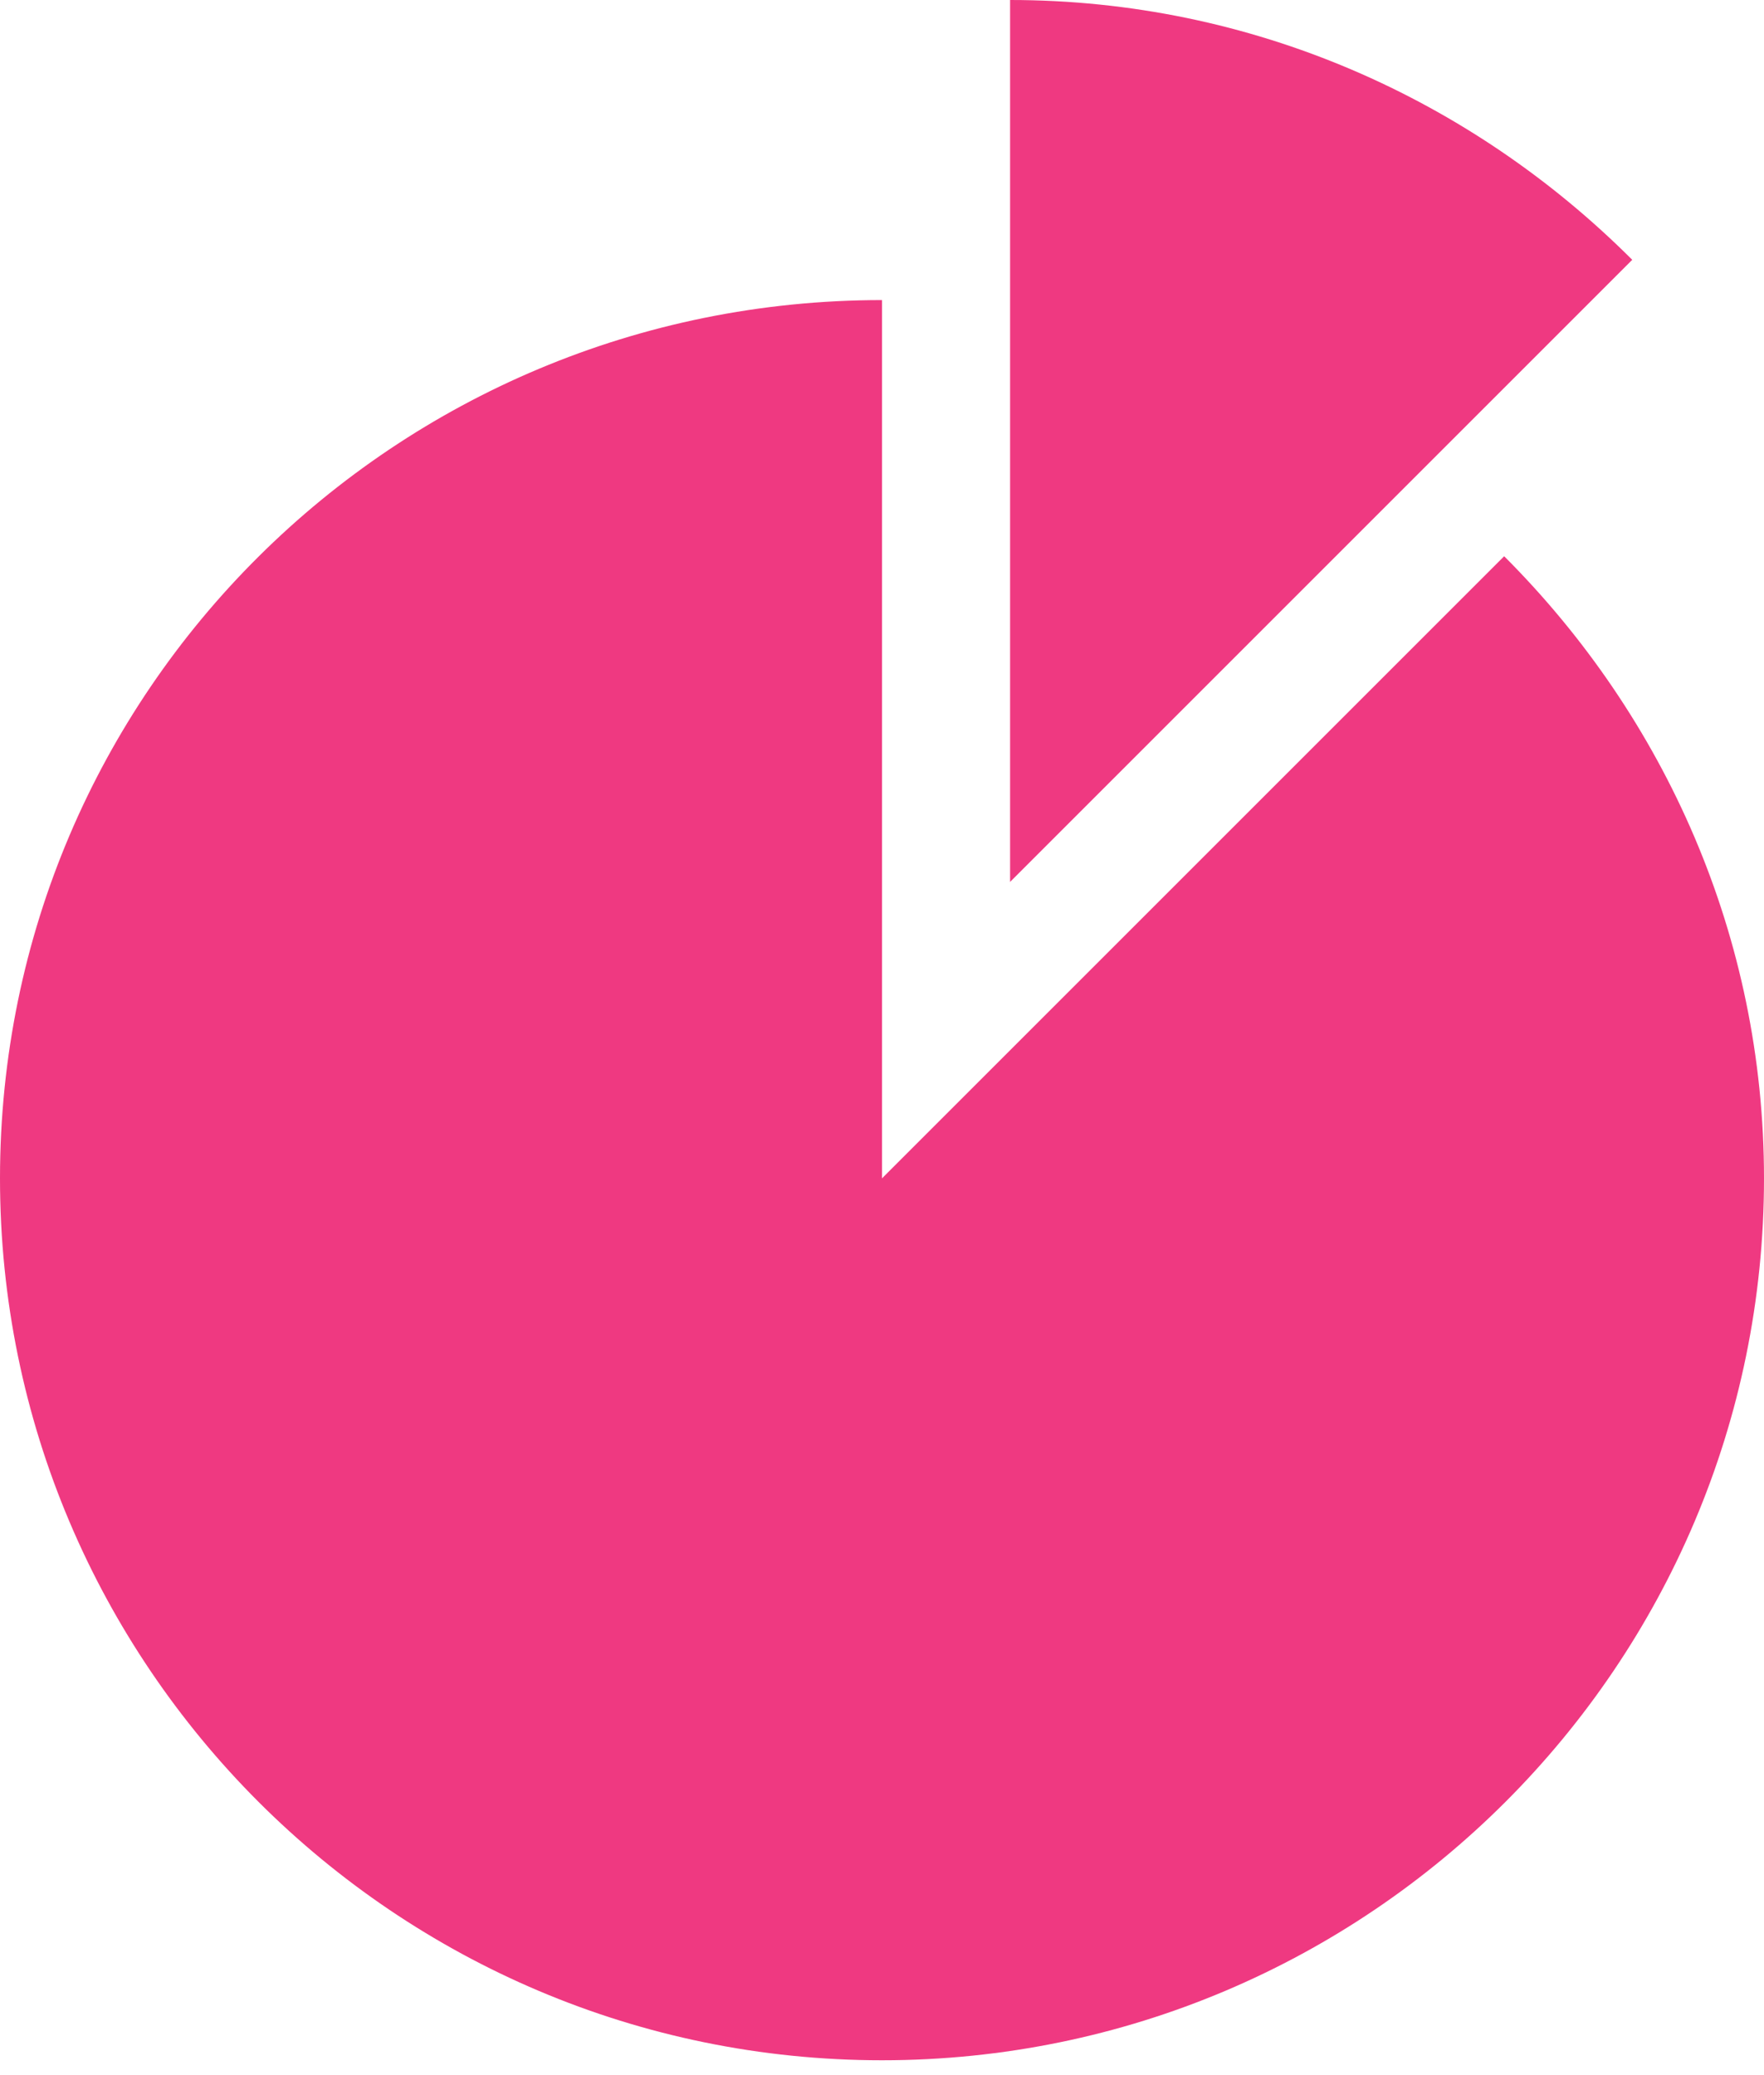
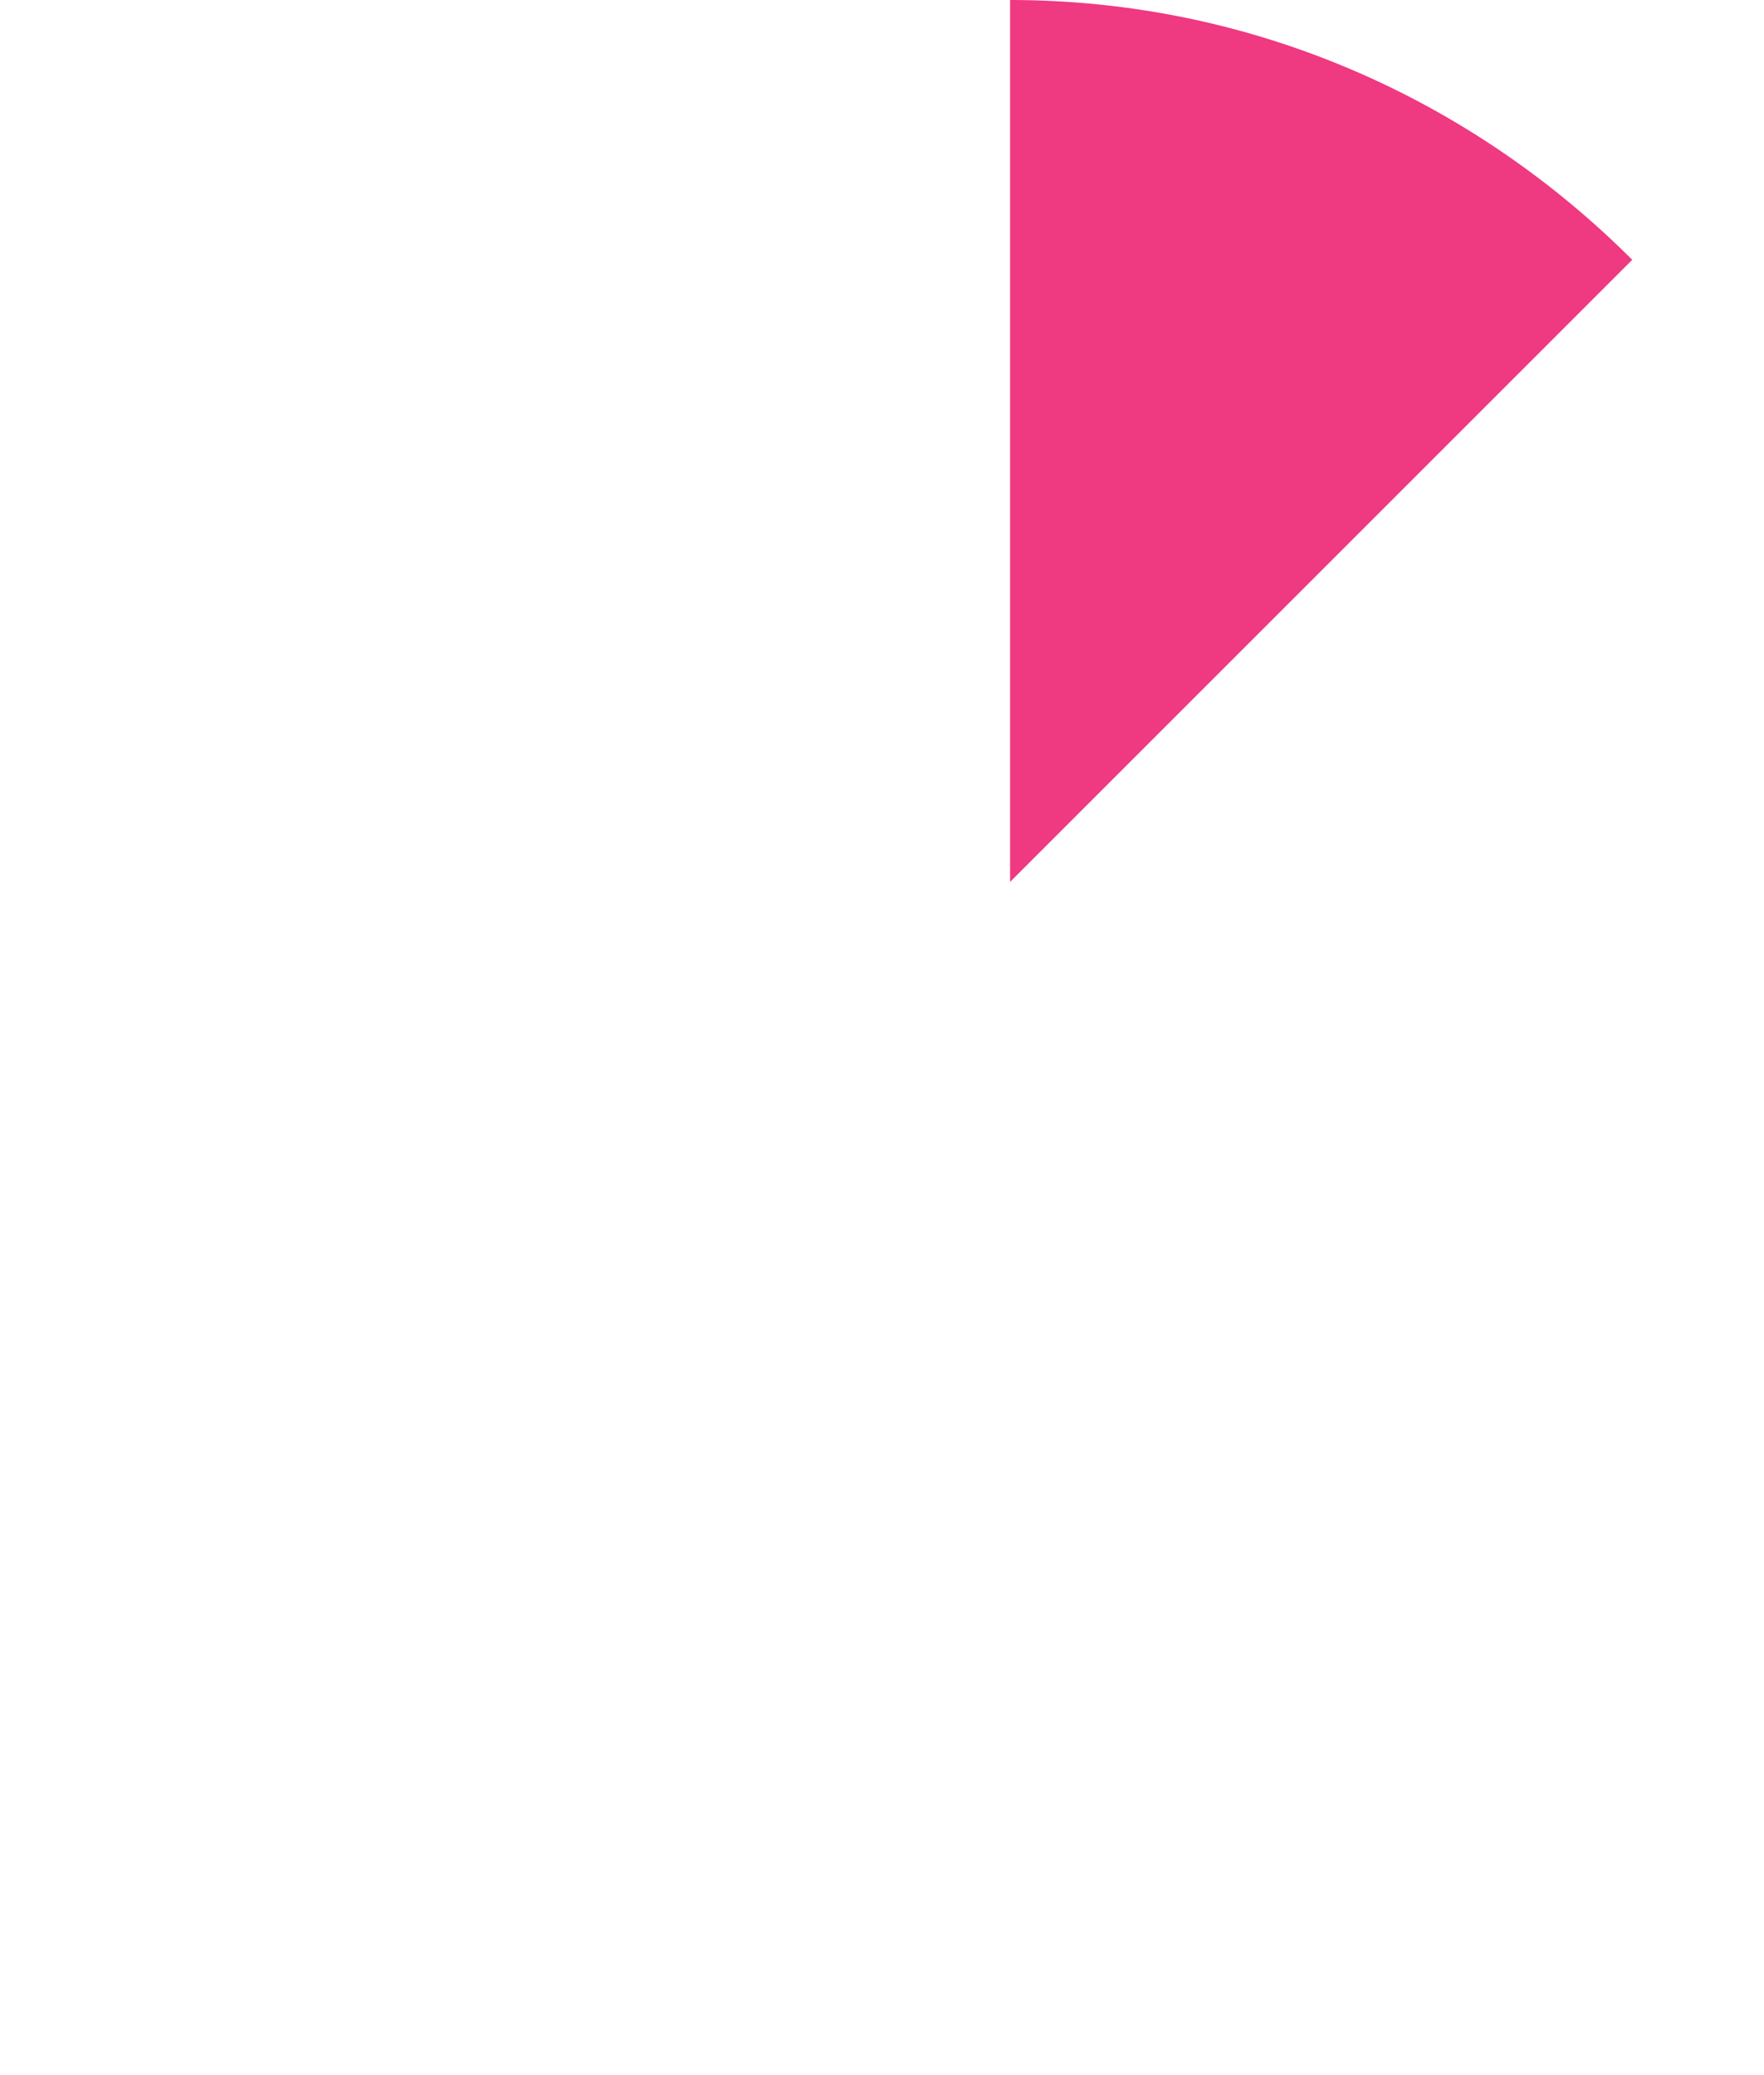
<svg xmlns="http://www.w3.org/2000/svg" version="1.1" id="Layer_1" x="0px" y="0px" viewBox="0 0 48.2 56.7" style="enable-background:new 0 0 48.2 56.7;" xml:space="preserve">
  <style type="text/css">
	.st0{fill:#EF3981;}
	.st1{fill:none;stroke:#EF3981;stroke-width:3.5;stroke-miterlimit:10;}
	.st2{fill:#EF3981;stroke:#FFFFFF;stroke-width:3.5;stroke-miterlimit:10;}
	.st3{fill:none;stroke:#FFFFFF;stroke-width:3.5;stroke-miterlimit:10;}
</style>
  <g>
-     <path class="st0" d="M41.1,15.2l-17,17V8.2C10.8,8.2,0,18.9,0,32.2c0,13.3,10.8,24.1,24.1,24.1s24.1-10.8,24.1-24.1   C48.2,25.6,45.5,19.6,41.1,15.2z" />
-     <path class="st0" d="M44.6,7.1C40.2,2.7,34.2,0,27.6,0v24.1L44.6,7.1z" />
+     <path class="st0" d="M44.6,7.1C40.2,2.7,34.2,0,27.6,0v24.1L44.6,7.1" />
  </g>
</svg>